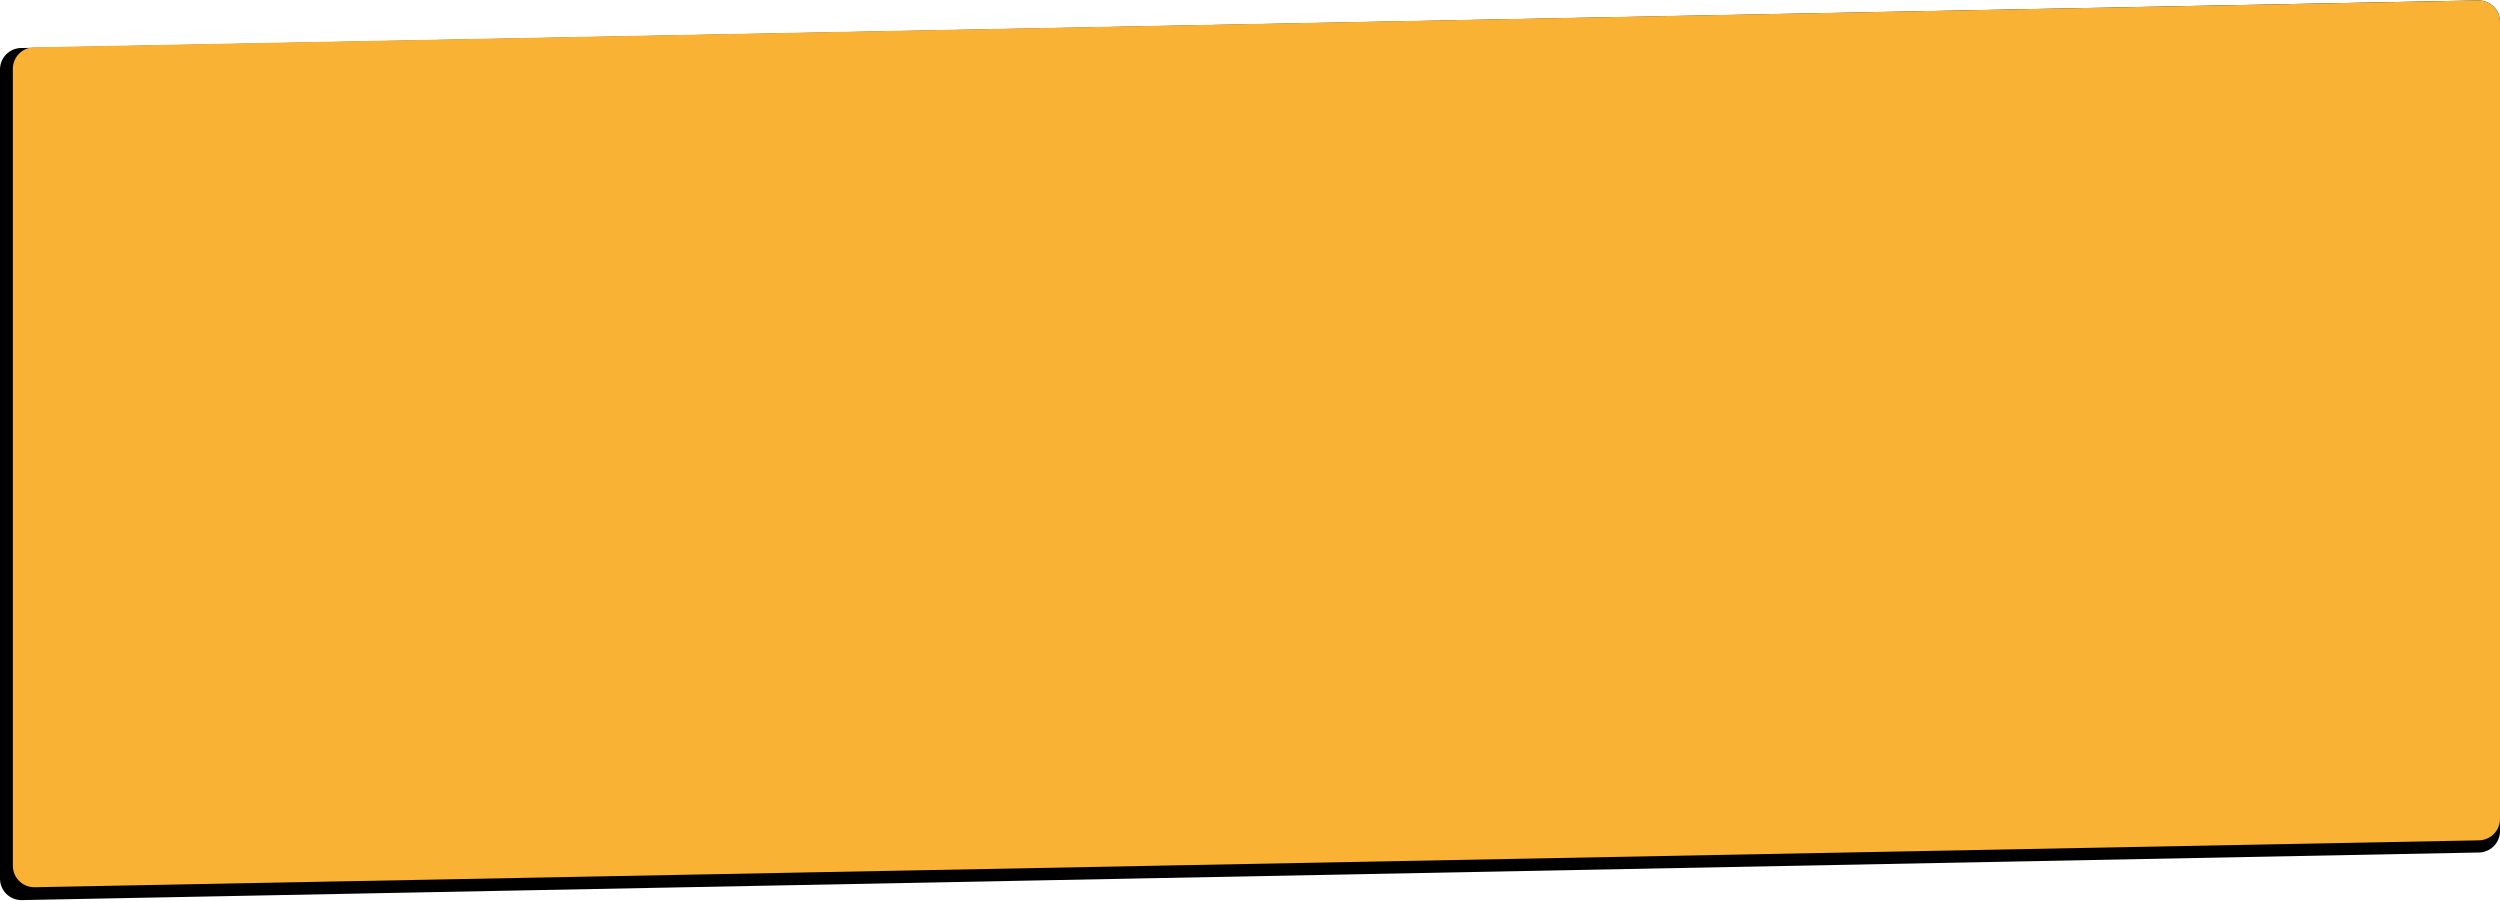
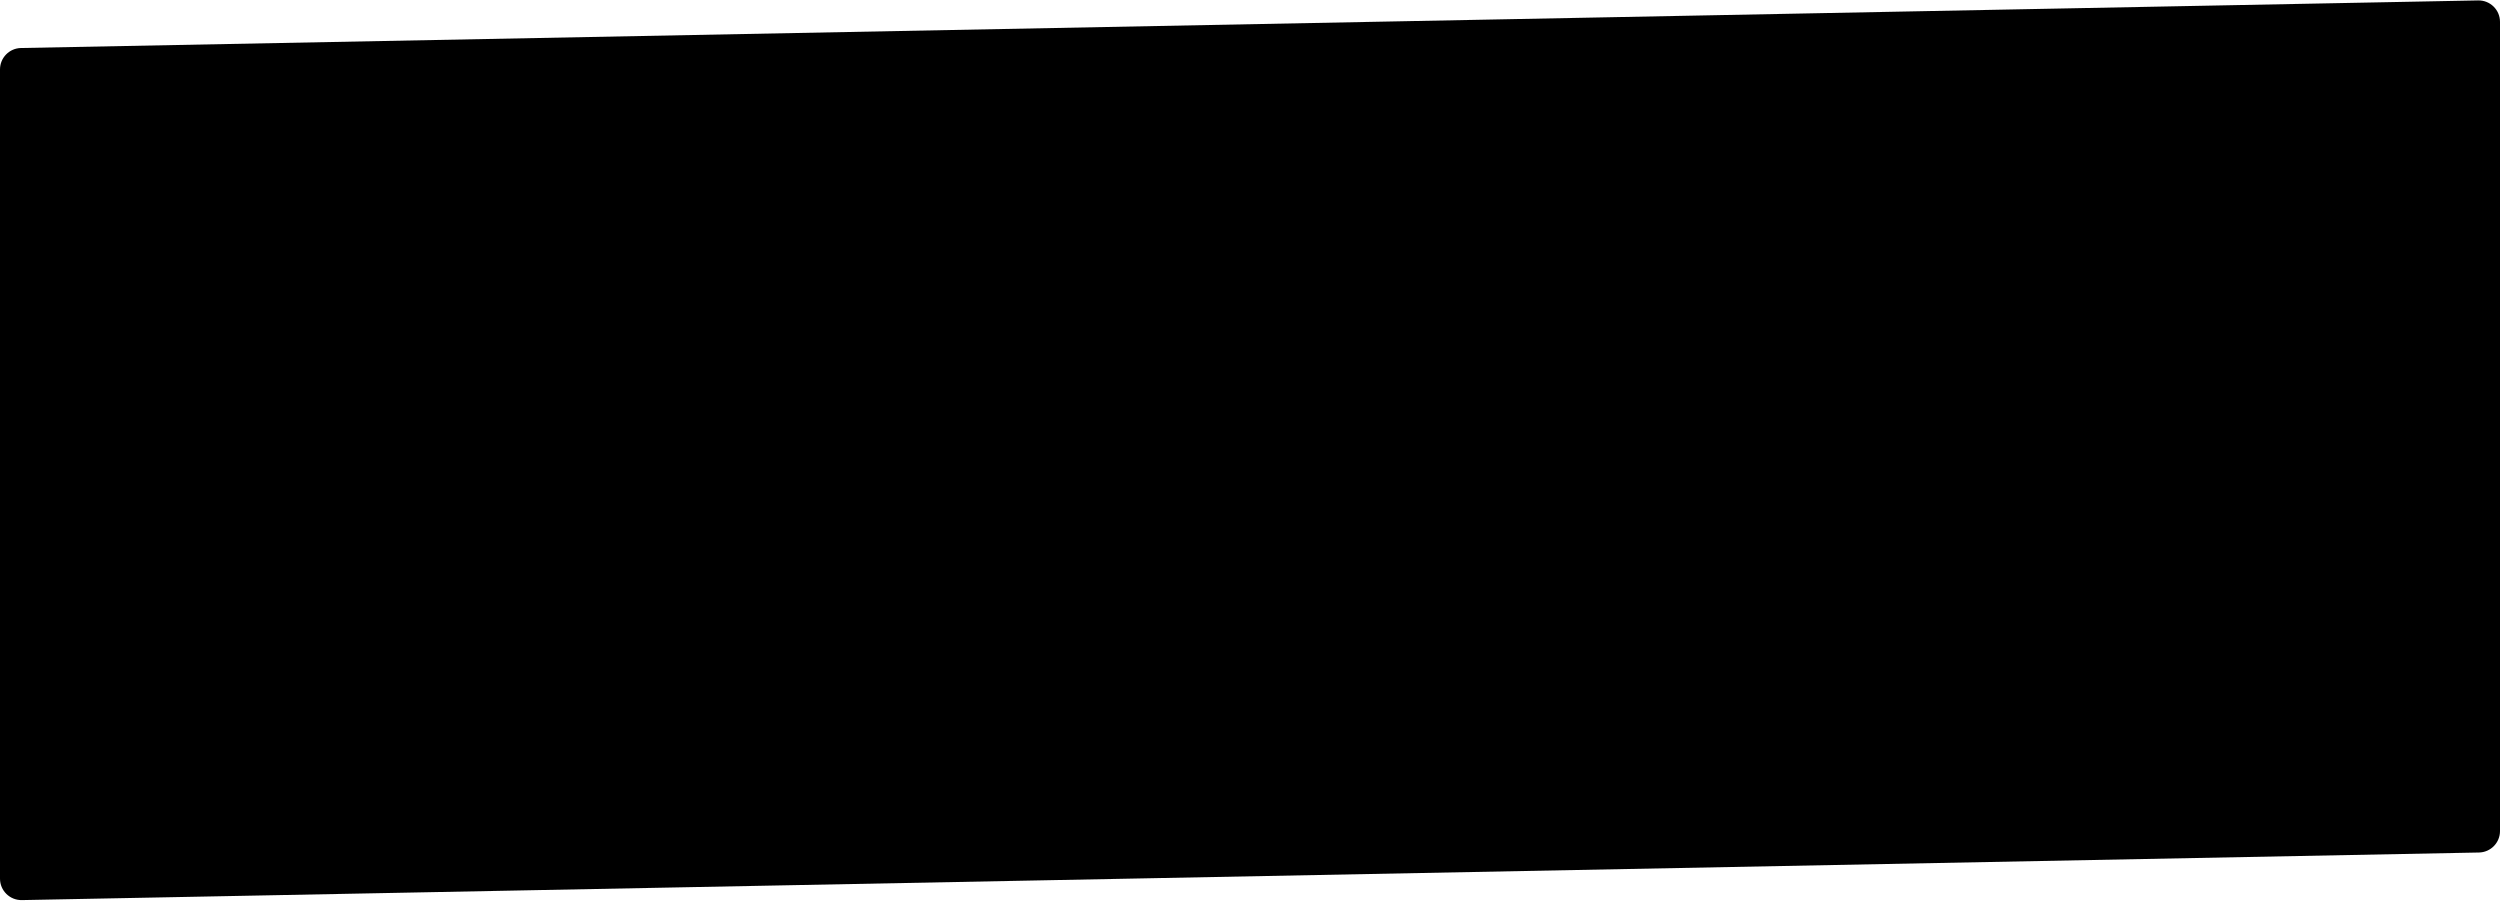
<svg xmlns="http://www.w3.org/2000/svg" width="1166" height="420" viewBox="0 0 1166 420" fill="none">
  <path d="M0 32.389C0 26.942 4.36 22.496 9.806 22.391L1155.81 0.197C1161.4 0.089 1166 4.597 1166 10.195V387.611C1166 393.058 1161.64 397.504 1156.19 397.609L10.194 419.803C4.596 419.911 0 415.403 0 409.804V32.389Z" fill="black" />
-   <path d="M6 32.068C6 26.62 10.361 22.174 15.808 22.07L1155.81 0.196C1161.41 0.088 1166 4.596 1166 10.194V381.932C1166 387.38 1161.64 391.826 1156.19 391.93L16.192 413.804C10.595 413.912 6 409.404 6 403.806V32.068Z" fill="#F9B233" />
</svg>